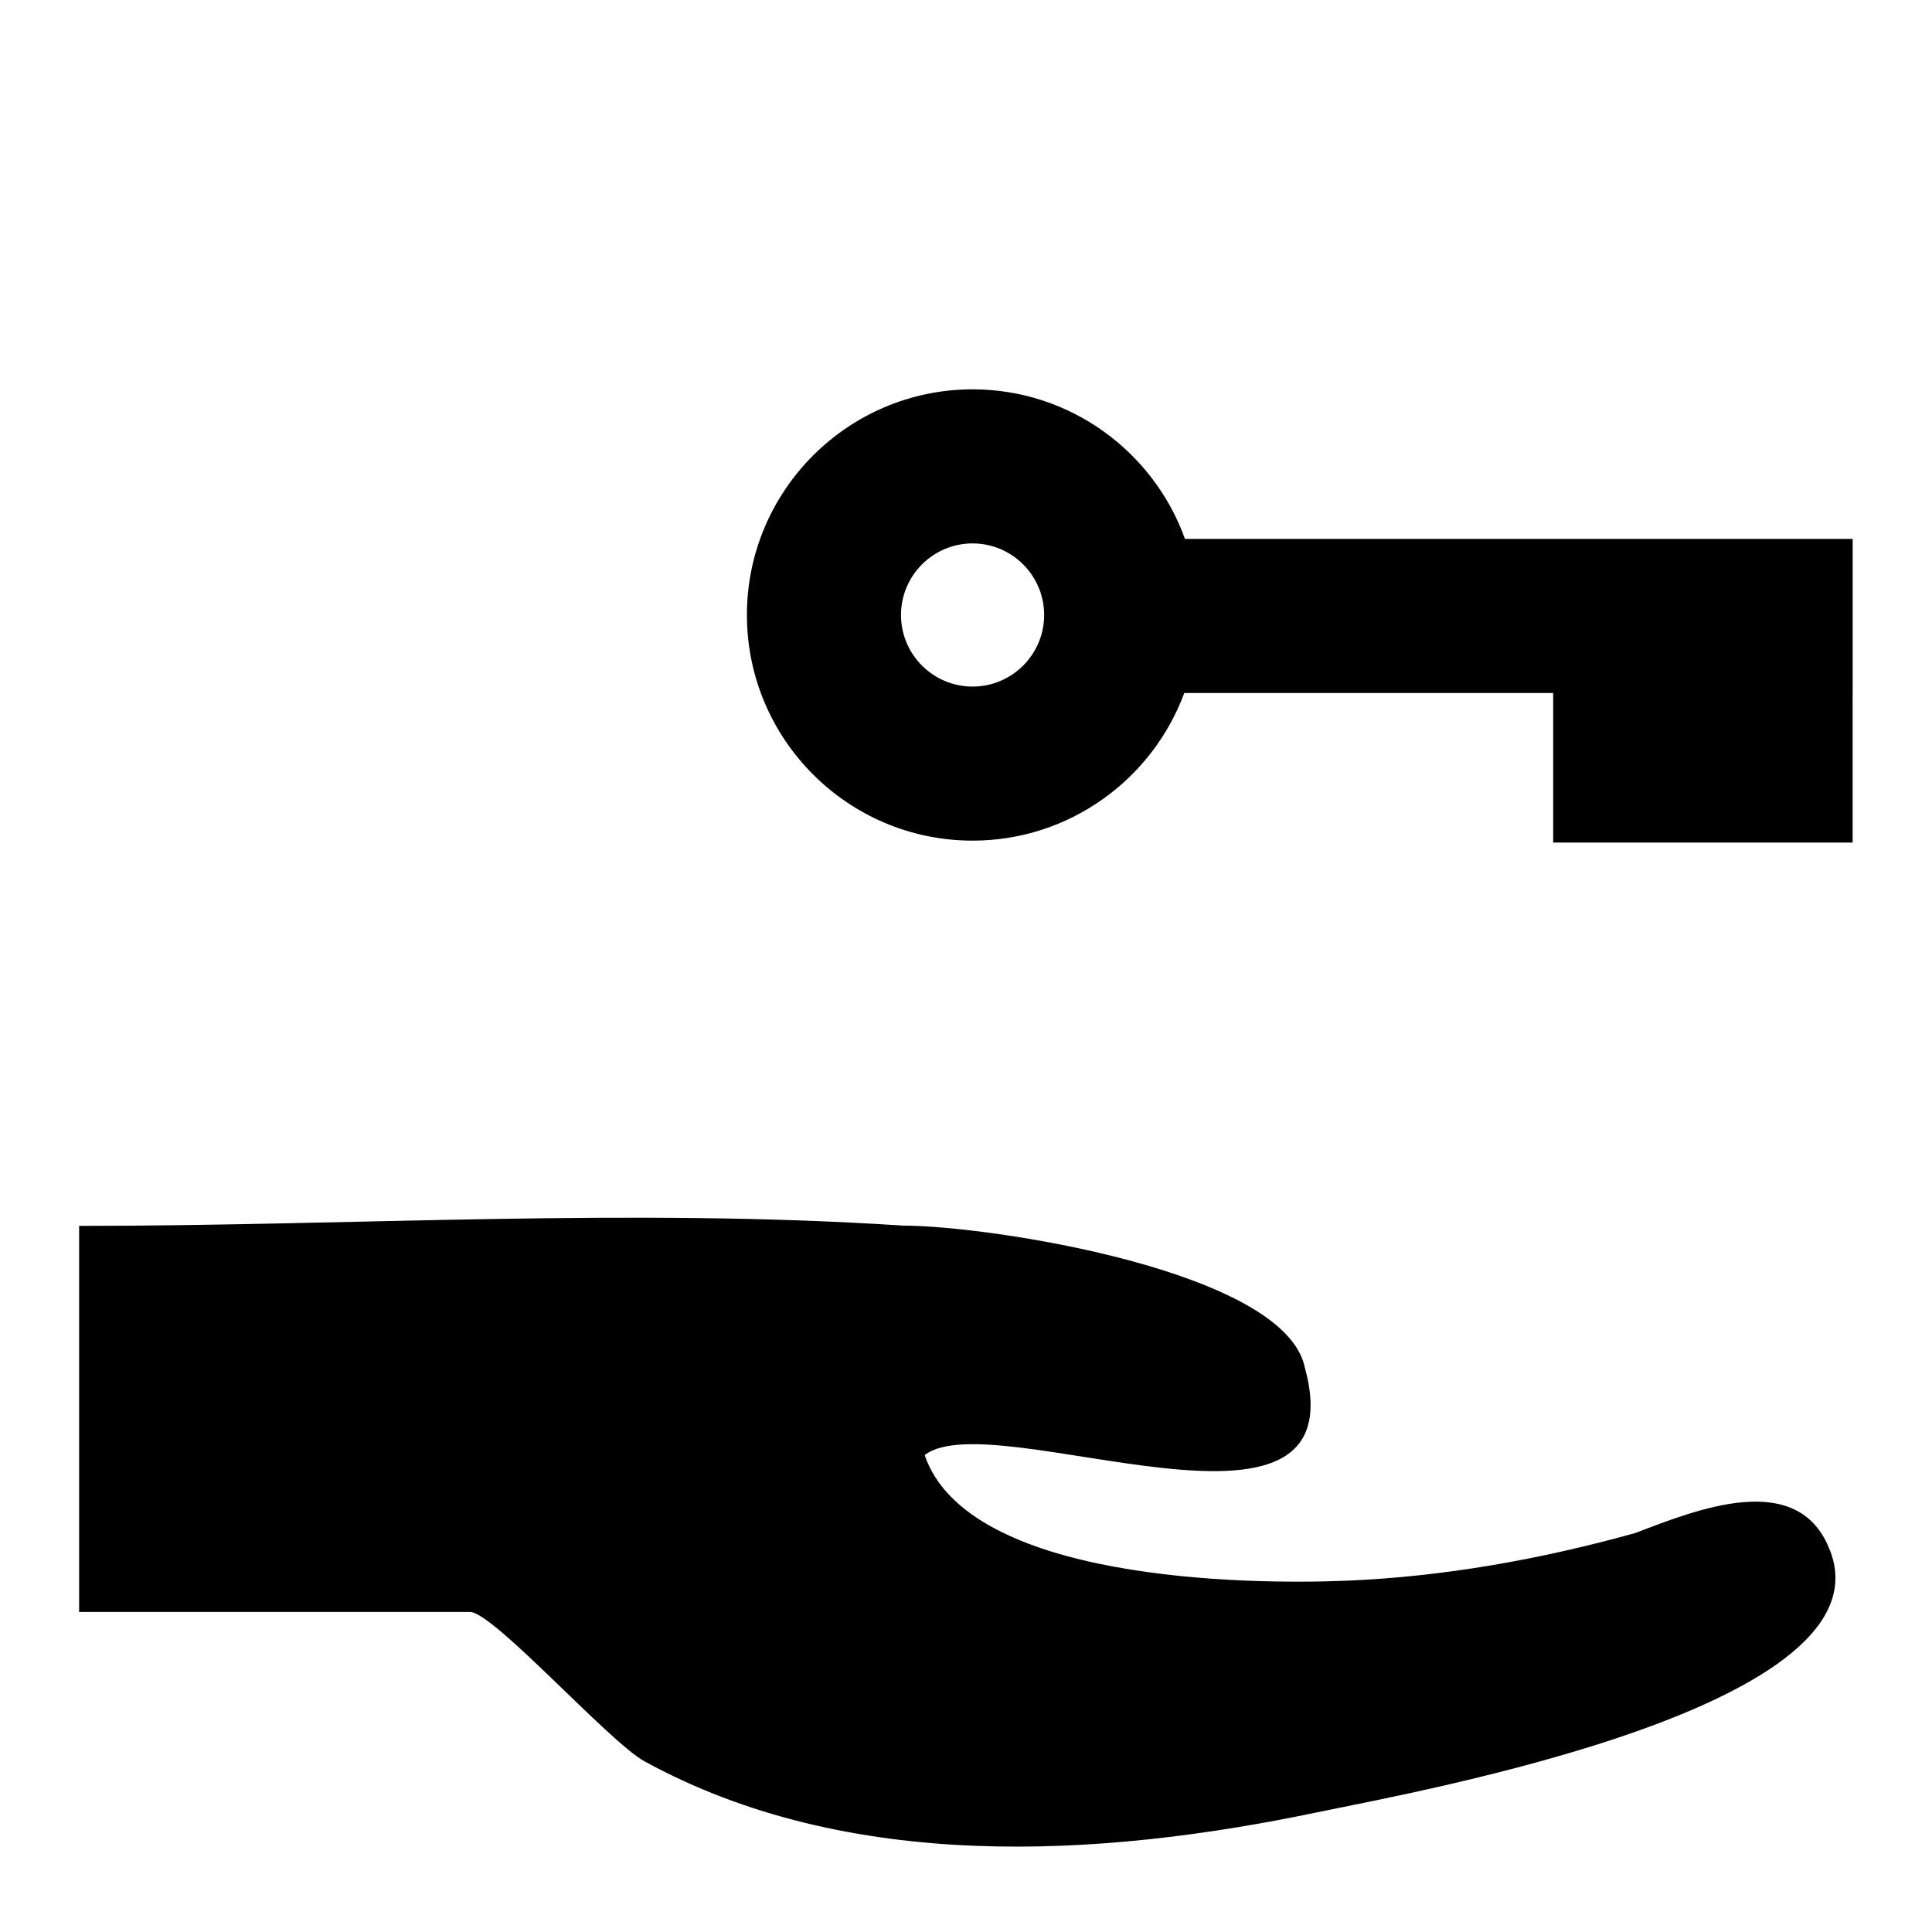
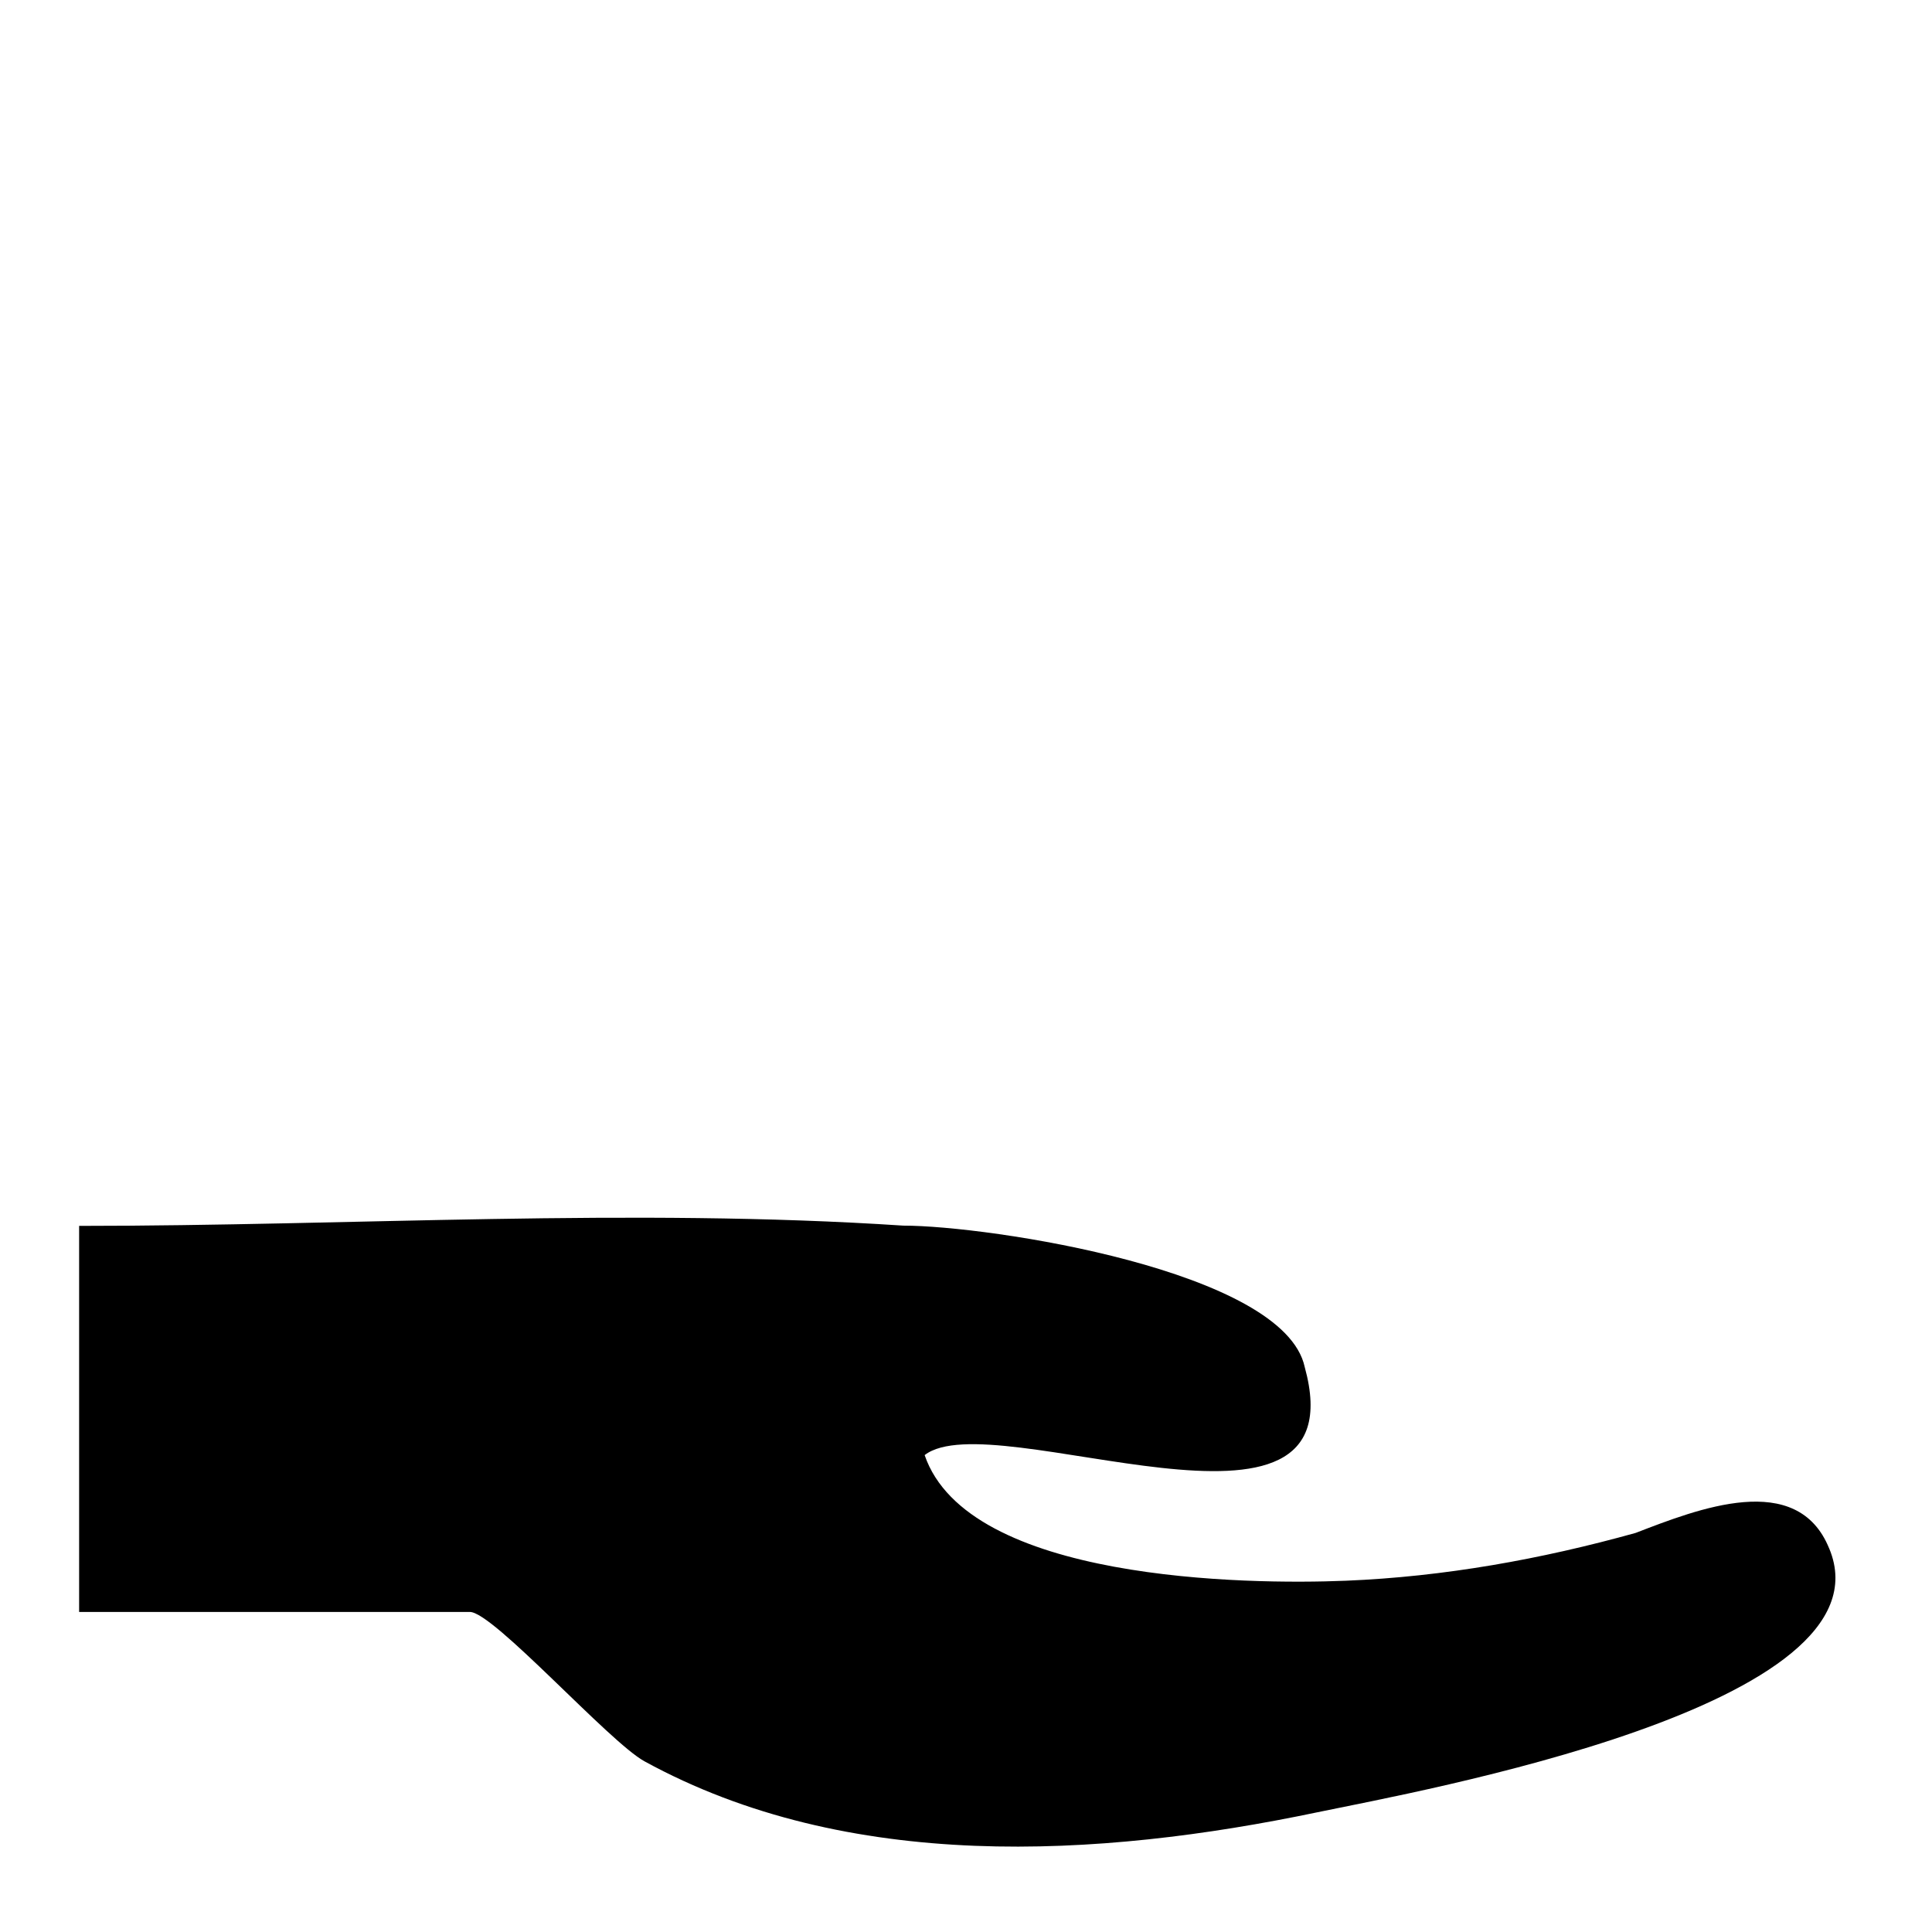
<svg xmlns="http://www.w3.org/2000/svg" fill="#000000" width="800px" height="800px" version="1.1" viewBox="144 144 512 512">
  <g>
    <path d="m628.76 554.38c-0.406-0.98-0.605-1.438-0.672-1.613 0.098 0.242 0.387 0.906 0.668 1.605-8.461-20.938-34.84-10.461-51.285-4.137-25.012 6.977-50.793 11.605-76.762 12.672-26.473 1.086-100.23 0.113-111.67-33.289 18.09-14.109 115.67 30.898 100.73-23.32-5.461-25.586-83.707-37.496-106.41-37.496-72.105-4.762-146.11 0.07-218.39 0.07v102.31h103.56c6.219 0 36.871 34.438 46.281 39.59 53.887 29.516 120.11 25.68 178.3 13.5 26.84-5.598 153.05-28.125 135.66-69.891 0.613 1.484 1.23 2.965 0 0z" />
-     <path d="m458.03 286.82c-8.293-23.086-30.395-39.641-56.293-39.641-32.973 0-59.797 26.824-59.797 59.801 0 32.977 26.824 59.797 59.797 59.797 25.711 0 47.676-16.309 56.109-39.125h97.762v39.637h79.359l0.004-39.641h0.004v-40.828zm-56.289 39.129c-10.461 0-18.969-8.512-18.969-18.969 0-10.461 8.508-18.969 18.969-18.969 10.461 0 18.969 8.508 18.969 18.969 0 10.461-8.512 18.969-18.969 18.969z" />
  </g>
</svg>